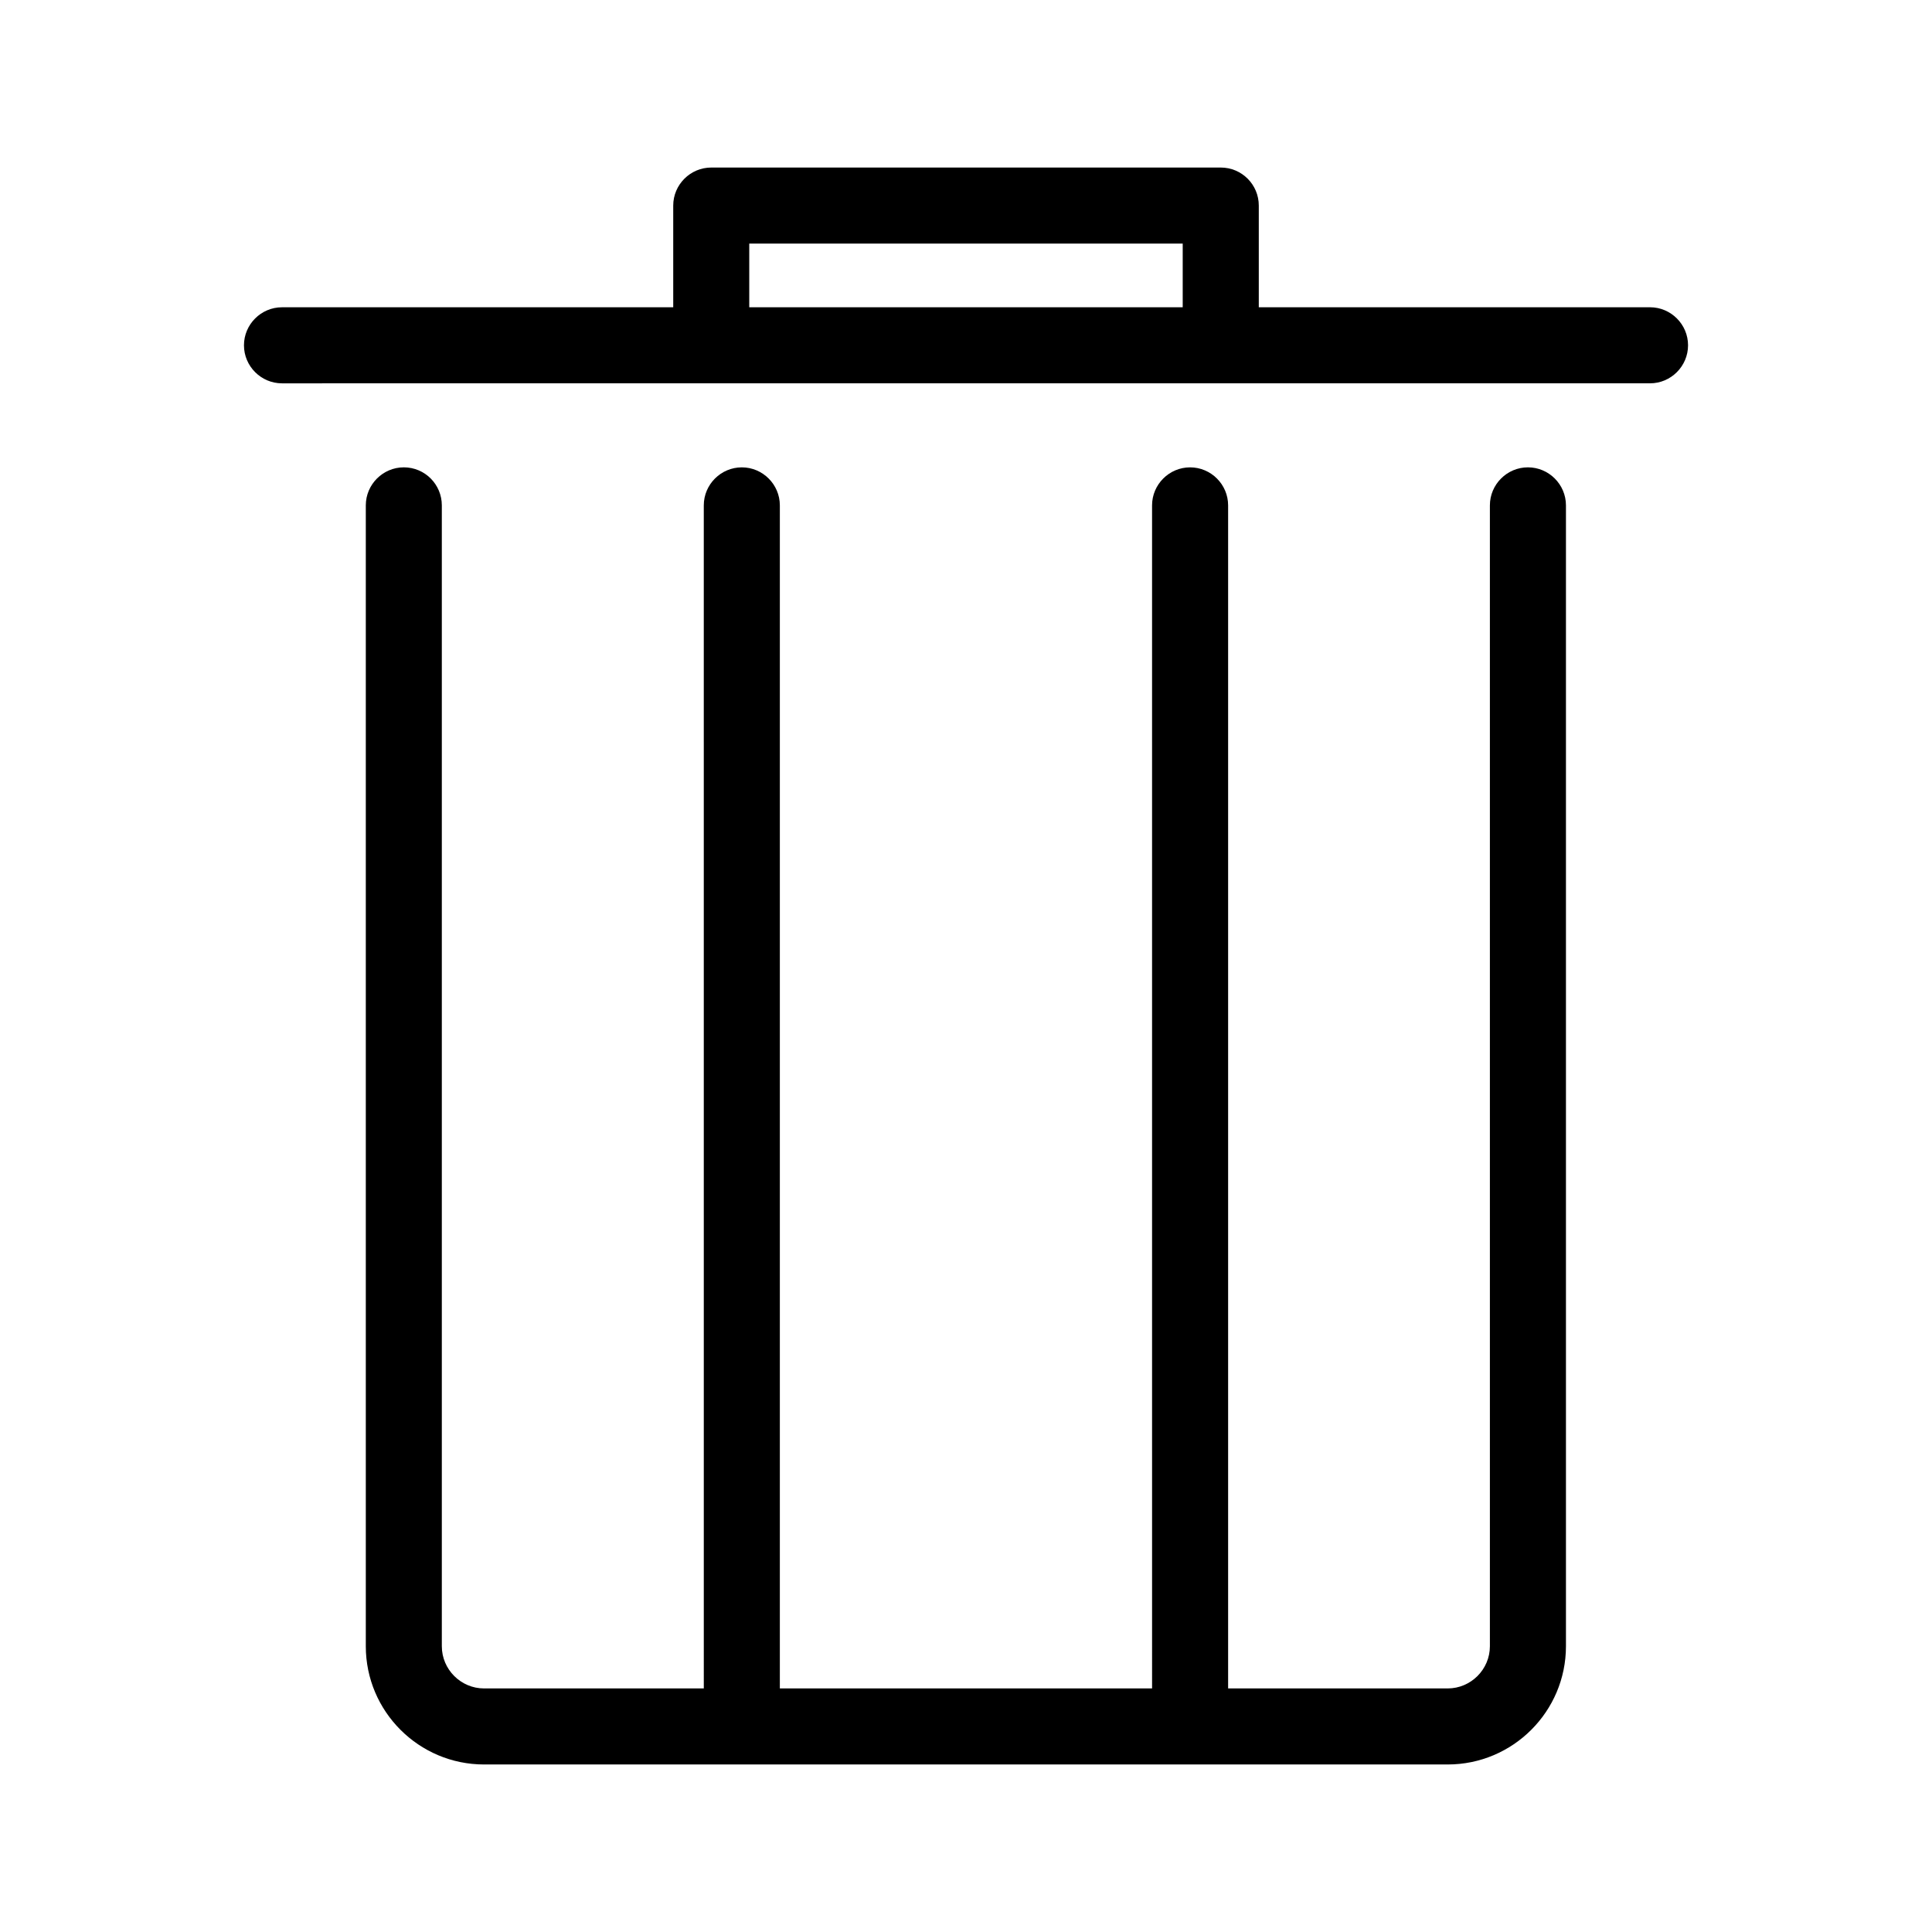
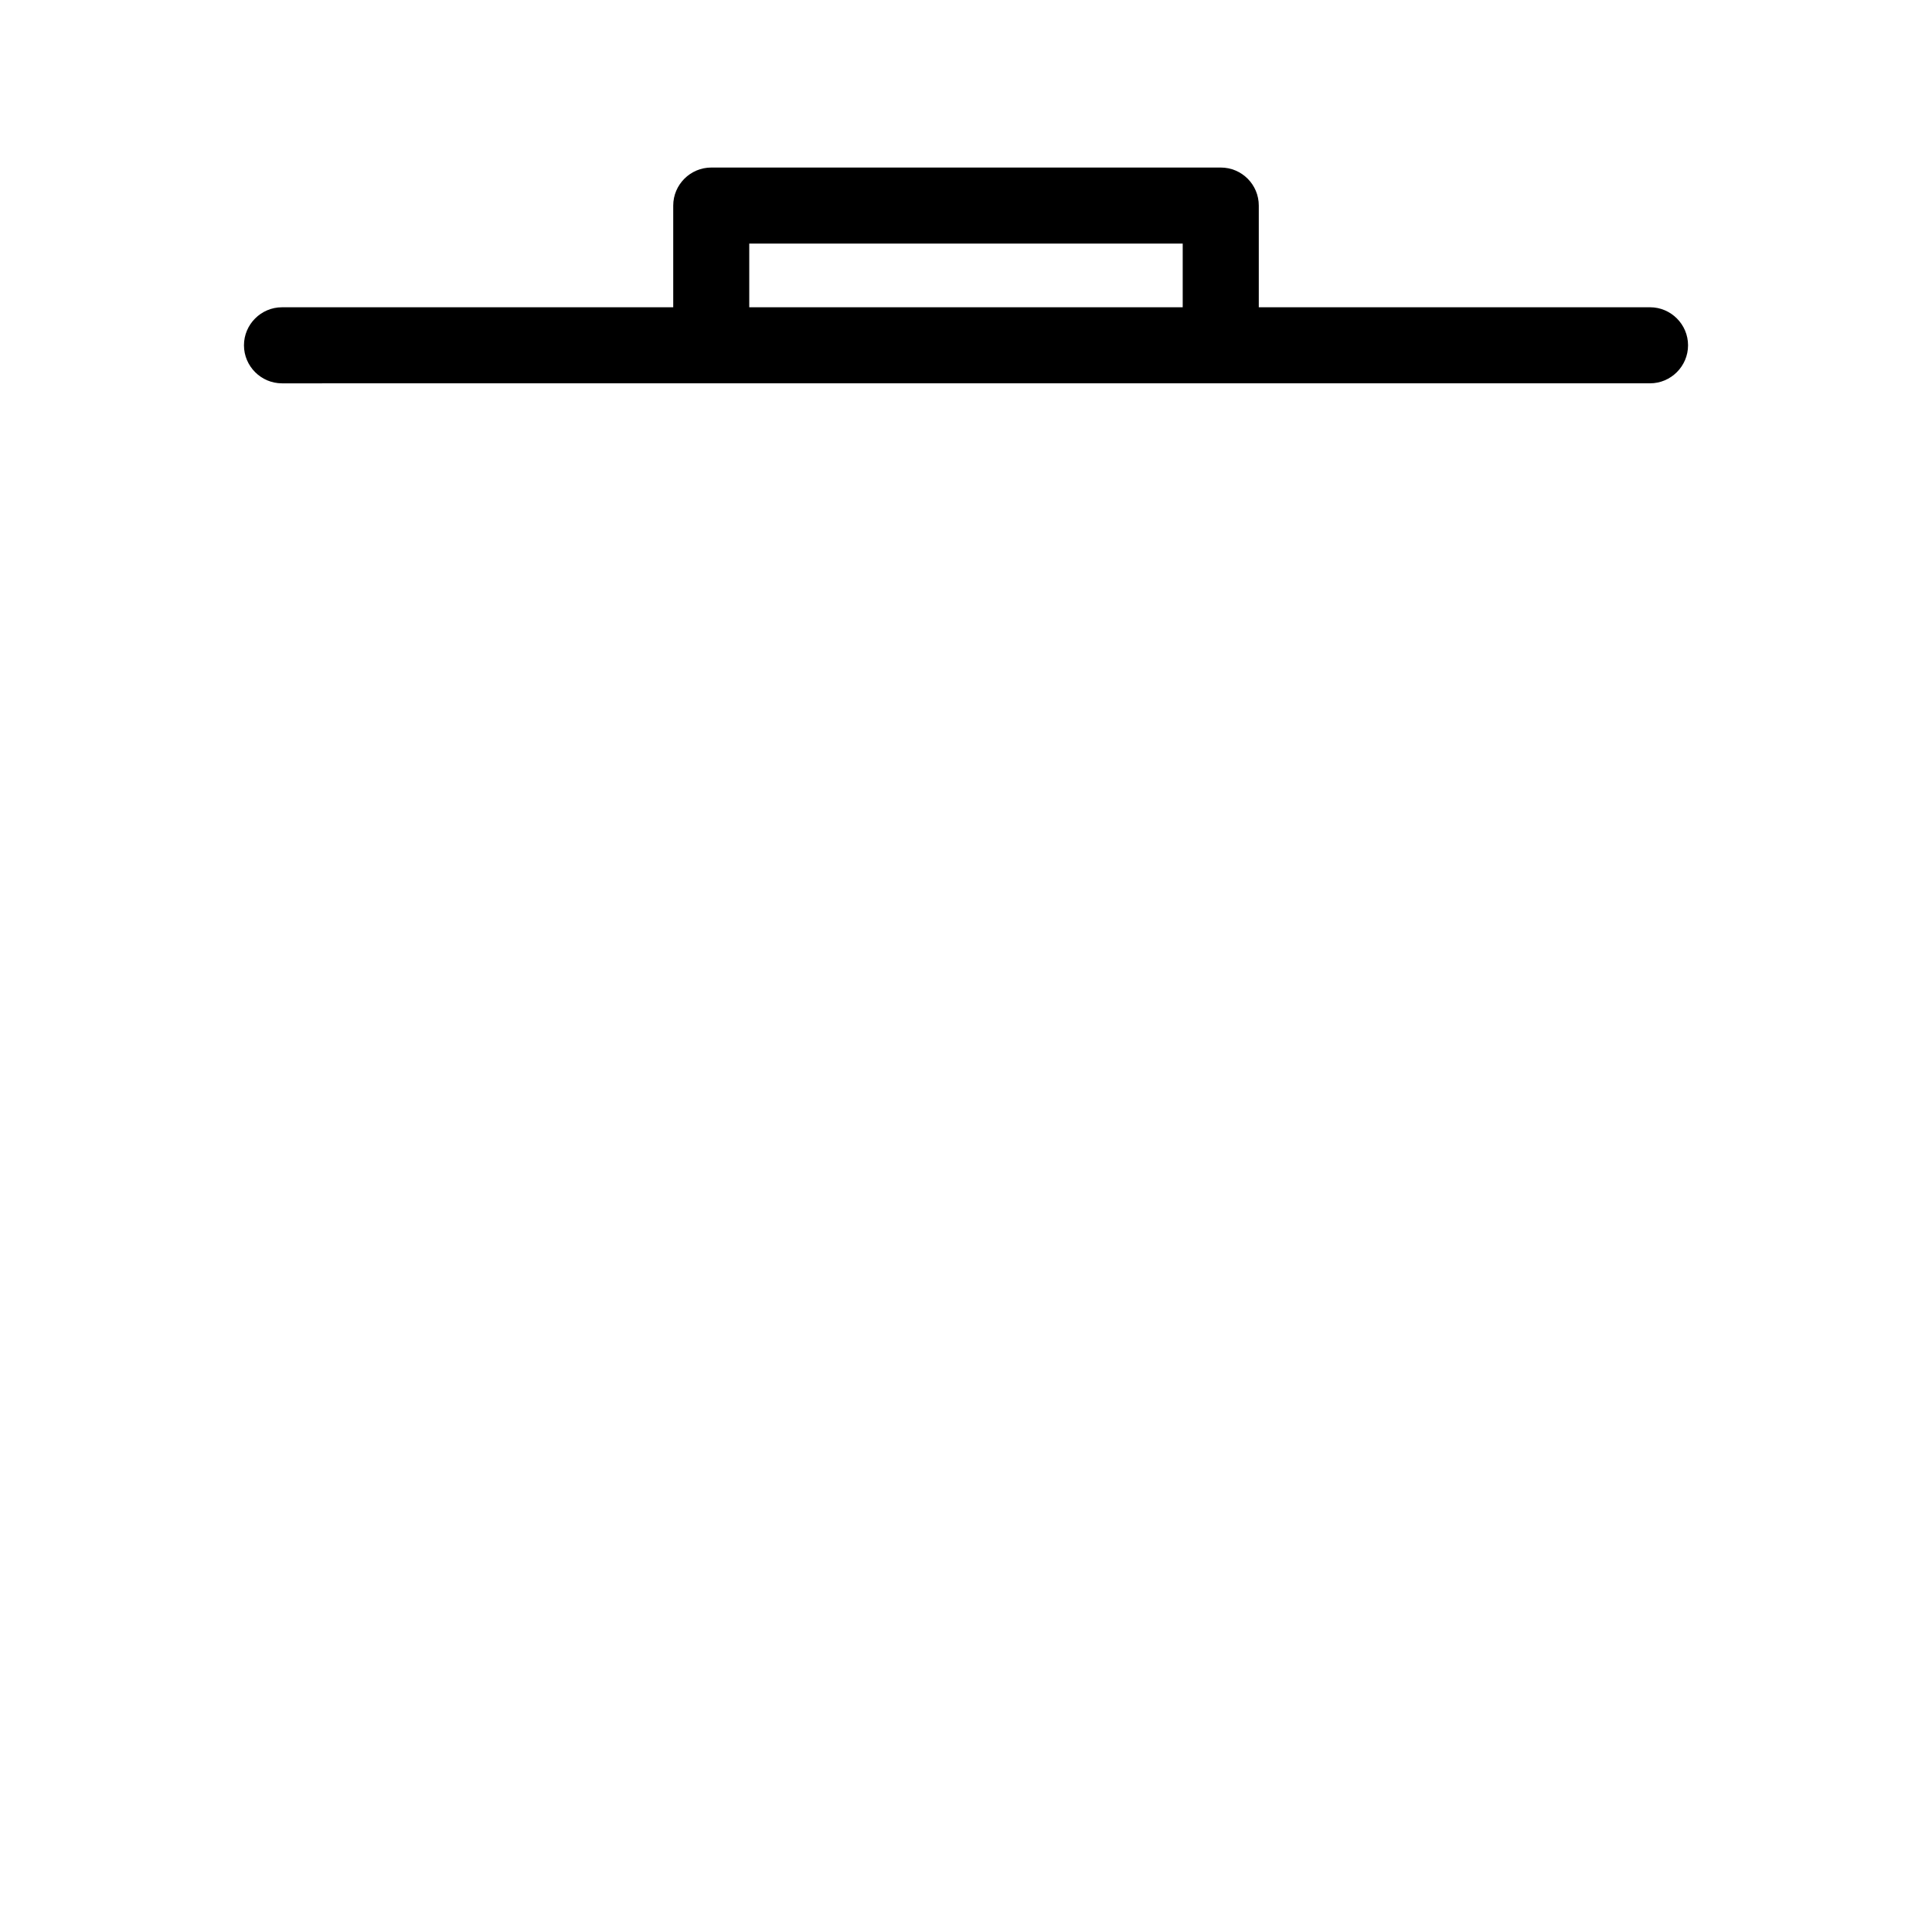
<svg xmlns="http://www.w3.org/2000/svg" fill="#000000" width="800px" height="800px" version="1.1" viewBox="144 144 512 512">
  <g>
-     <path d="m251.02 267.85c-5.543 0-10.078 4.535-10.078 10.078v302.34c0 17.281 14.055 31.336 31.336 31.336h255.38c17.281 0 31.336-14.055 31.336-31.336v-302.34c0-5.543-4.535-10.078-10.078-10.078s-10.078 4.535-10.078 10.078v302.34c0 6.144-5.039 11.184-11.184 11.184h-58.188v-313.52c0-5.543-4.535-10.078-10.078-10.078s-10.078 4.535-10.078 10.078l0.004 313.52h-98.645v-313.52c0-5.543-4.535-10.078-10.078-10.078-5.543 0-10.078 4.535-10.078 10.078l0.004 313.52h-58.242c-6.144 0-11.184-5.039-11.184-11.184v-302.34c0-5.543-4.484-10.078-10.074-10.078z" />
    <path d="m467.51 188.4h-135.02c-5.543 0-10.078 4.535-10.078 10.078v26.953h-103.68c-5.543 0-10.078 4.535-10.078 10.078 0 5.543 4.535 10.078 10.078 10.078l113.76-0.004h248.78c5.543 0 10.078-4.535 10.078-10.078 0-5.543-4.535-10.078-10.078-10.078l-103.68 0.004v-26.953c0-5.543-4.484-10.078-10.078-10.078zm-124.95 37.031v-16.879h114.87v16.879z" />
  </g>
</svg>